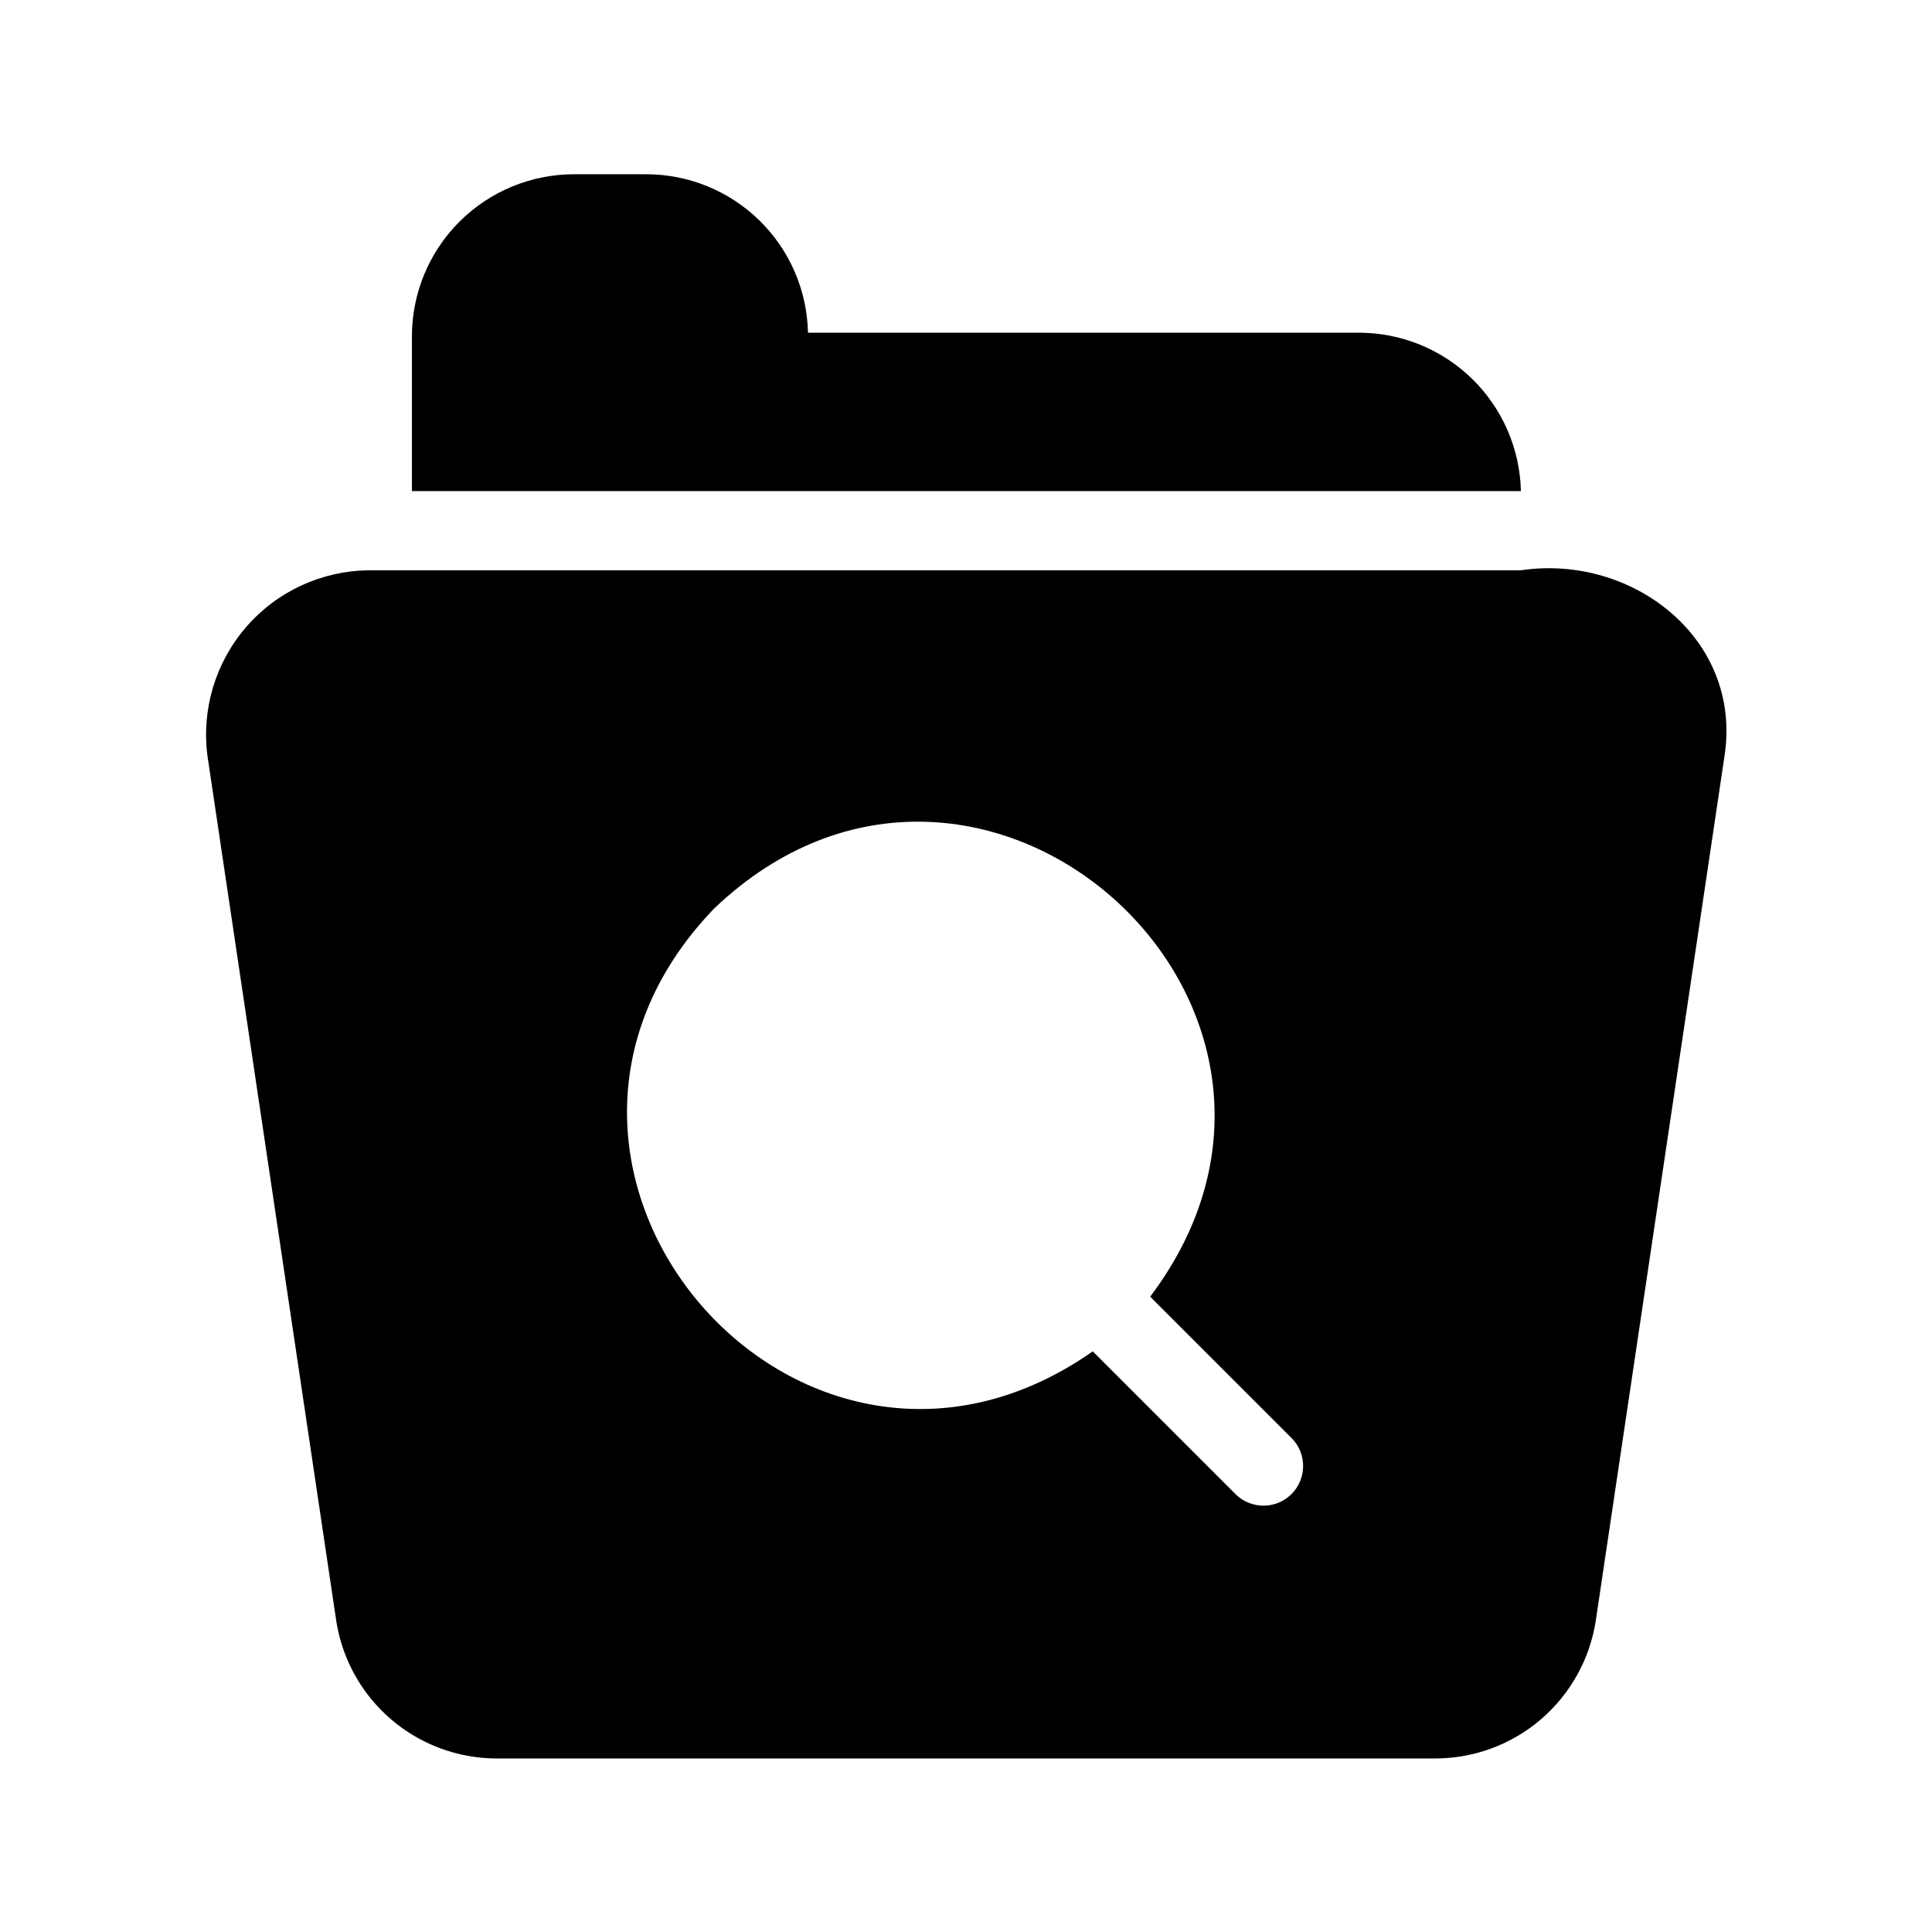
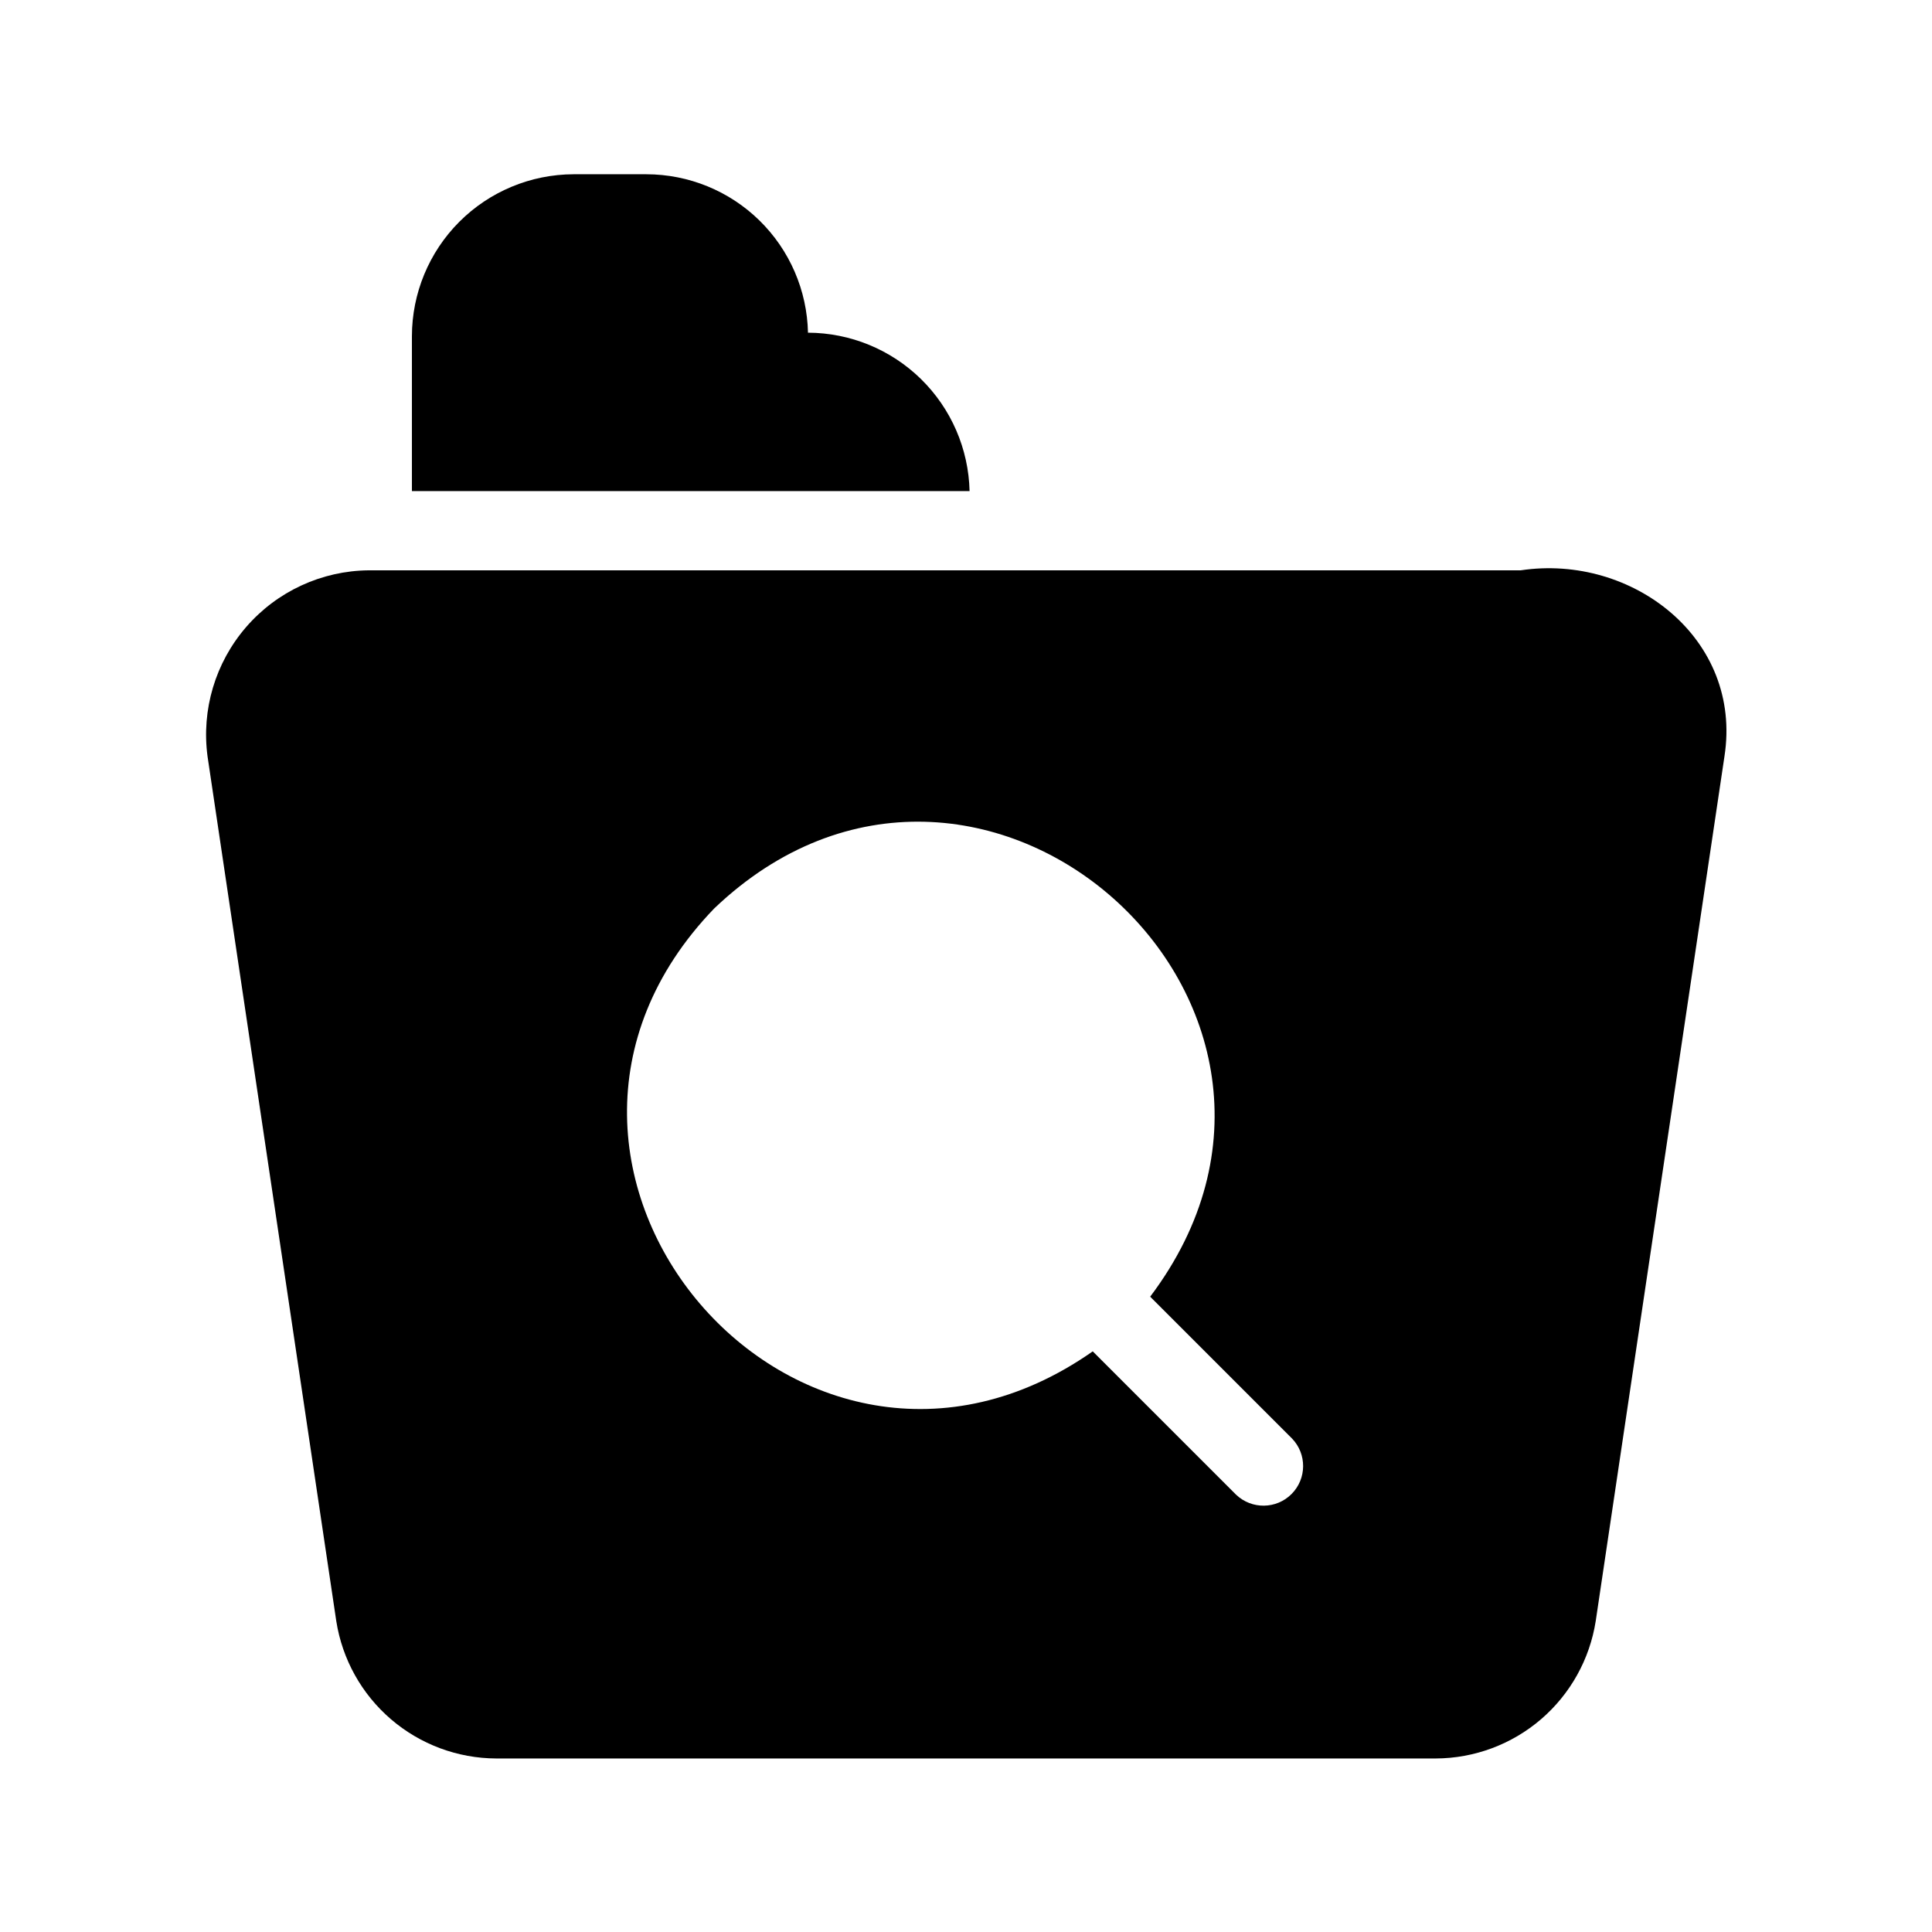
<svg xmlns="http://www.w3.org/2000/svg" fill="#000000" width="800px" height="800px" version="1.1" viewBox="144 144 512 512">
-   <path d="m547.05 295.14h-305.33c-12.484 0.117-24.312 5.59-32.484 15.027s-11.898 21.93-10.234 34.305l34.113 229.12c1.582 10.121 6.719 19.348 14.492 26.023 7.769 6.676 17.668 10.363 27.91 10.398h248.96c10.246-0.035 20.141-3.723 27.914-10.398 7.769-6.676 12.91-15.902 14.492-26.023l34.113-229.13c4.859-31.215-24.469-53.73-53.953-49.328zm-75.465 244.98-37.996-37.996c-77.754 54.453-166.29-48.863-100.34-117.35 70.027-66.848 173.8 25.586 115.56 102.86l37.574 37.574h0.004c3.977 4.113 3.934 10.648-0.098 14.707-4.027 4.059-10.566 4.144-14.703 0.199zm-197.43-265.97h-20.992v-41.039c0.008-11.367 4.519-22.266 12.543-30.312 8.027-8.043 18.914-12.582 30.281-12.617h19.312c11.211 0.012 21.969 4.41 29.973 12.258 8.004 7.848 12.617 18.52 12.852 29.727h146.11c11.199 0.035 21.945 4.445 29.945 12.285 8 7.844 12.621 18.5 12.879 29.699z" />
+   <path d="m547.05 295.14h-305.33c-12.484 0.117-24.312 5.59-32.484 15.027s-11.898 21.93-10.234 34.305l34.113 229.12c1.582 10.121 6.719 19.348 14.492 26.023 7.769 6.676 17.668 10.363 27.91 10.398h248.96c10.246-0.035 20.141-3.723 27.914-10.398 7.769-6.676 12.91-15.902 14.492-26.023l34.113-229.13c4.859-31.215-24.469-53.73-53.953-49.328zm-75.465 244.98-37.996-37.996c-77.754 54.453-166.29-48.863-100.34-117.35 70.027-66.848 173.8 25.586 115.56 102.86l37.574 37.574h0.004c3.977 4.113 3.934 10.648-0.098 14.707-4.027 4.059-10.566 4.144-14.703 0.199zm-197.43-265.97h-20.992v-41.039c0.008-11.367 4.519-22.266 12.543-30.312 8.027-8.043 18.914-12.582 30.281-12.617h19.312c11.211 0.012 21.969 4.41 29.973 12.258 8.004 7.848 12.617 18.52 12.852 29.727c11.199 0.035 21.945 4.445 29.945 12.285 8 7.844 12.621 18.5 12.879 29.699z" />
</svg>